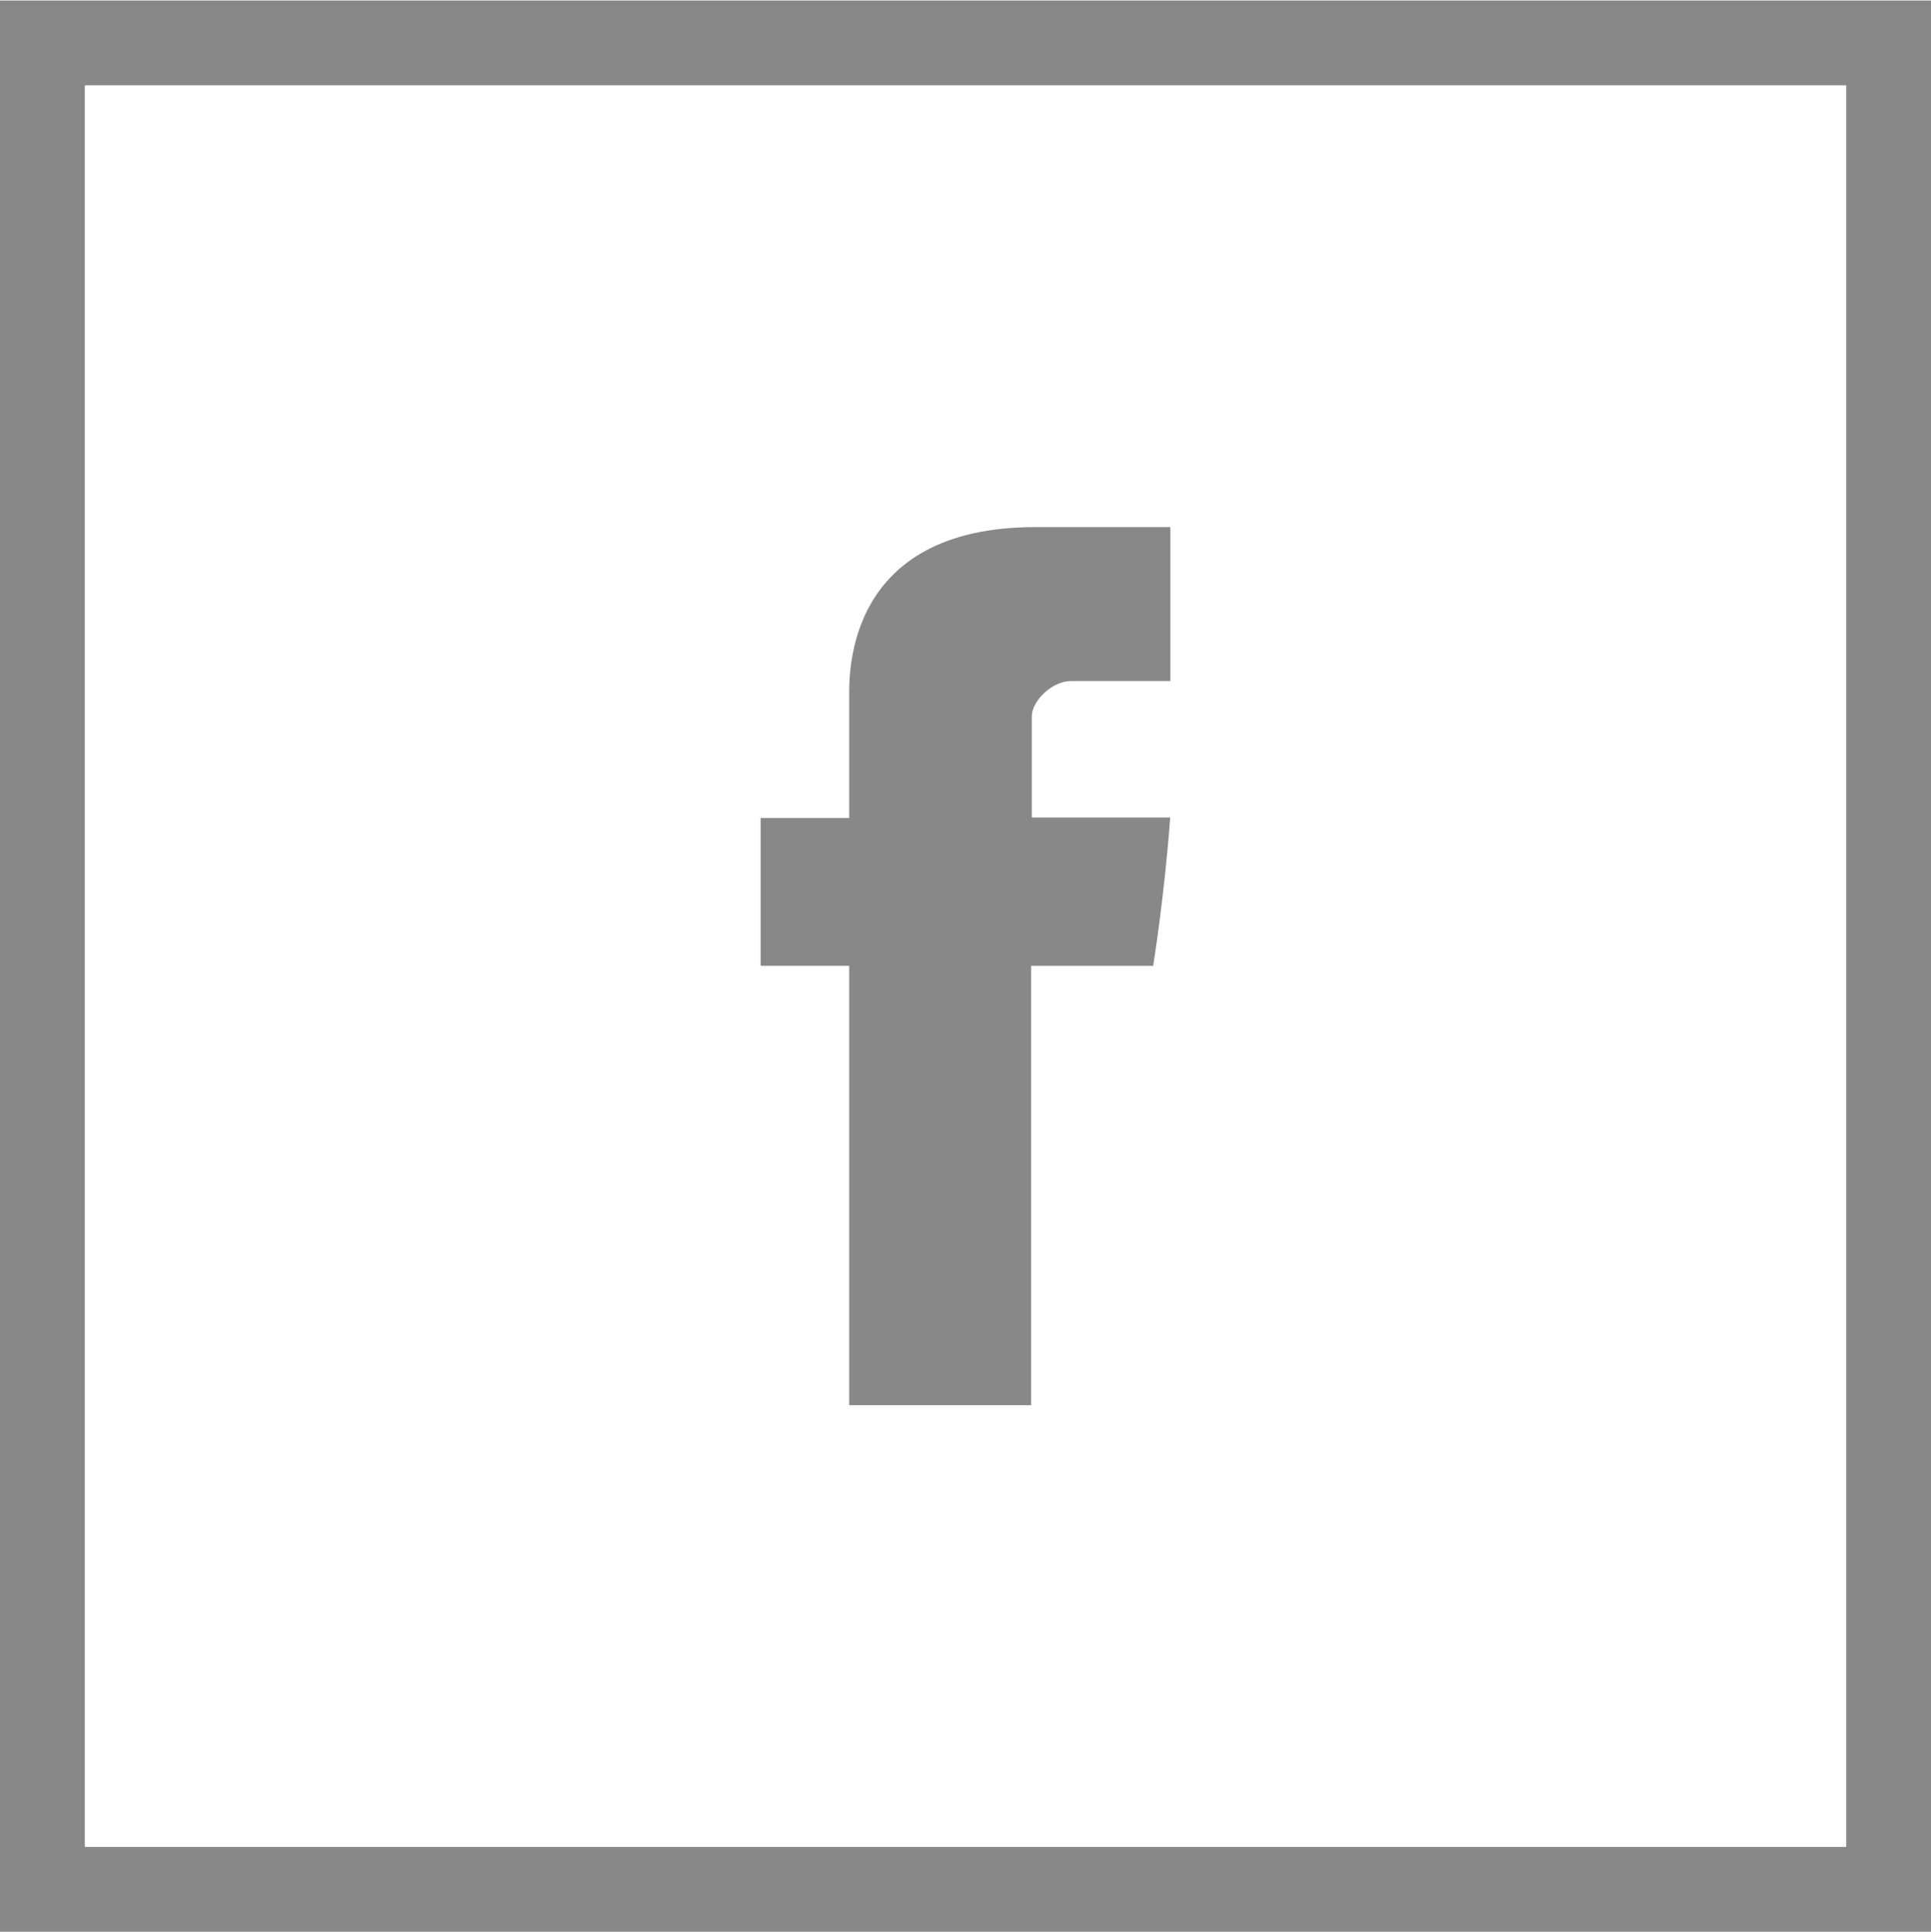
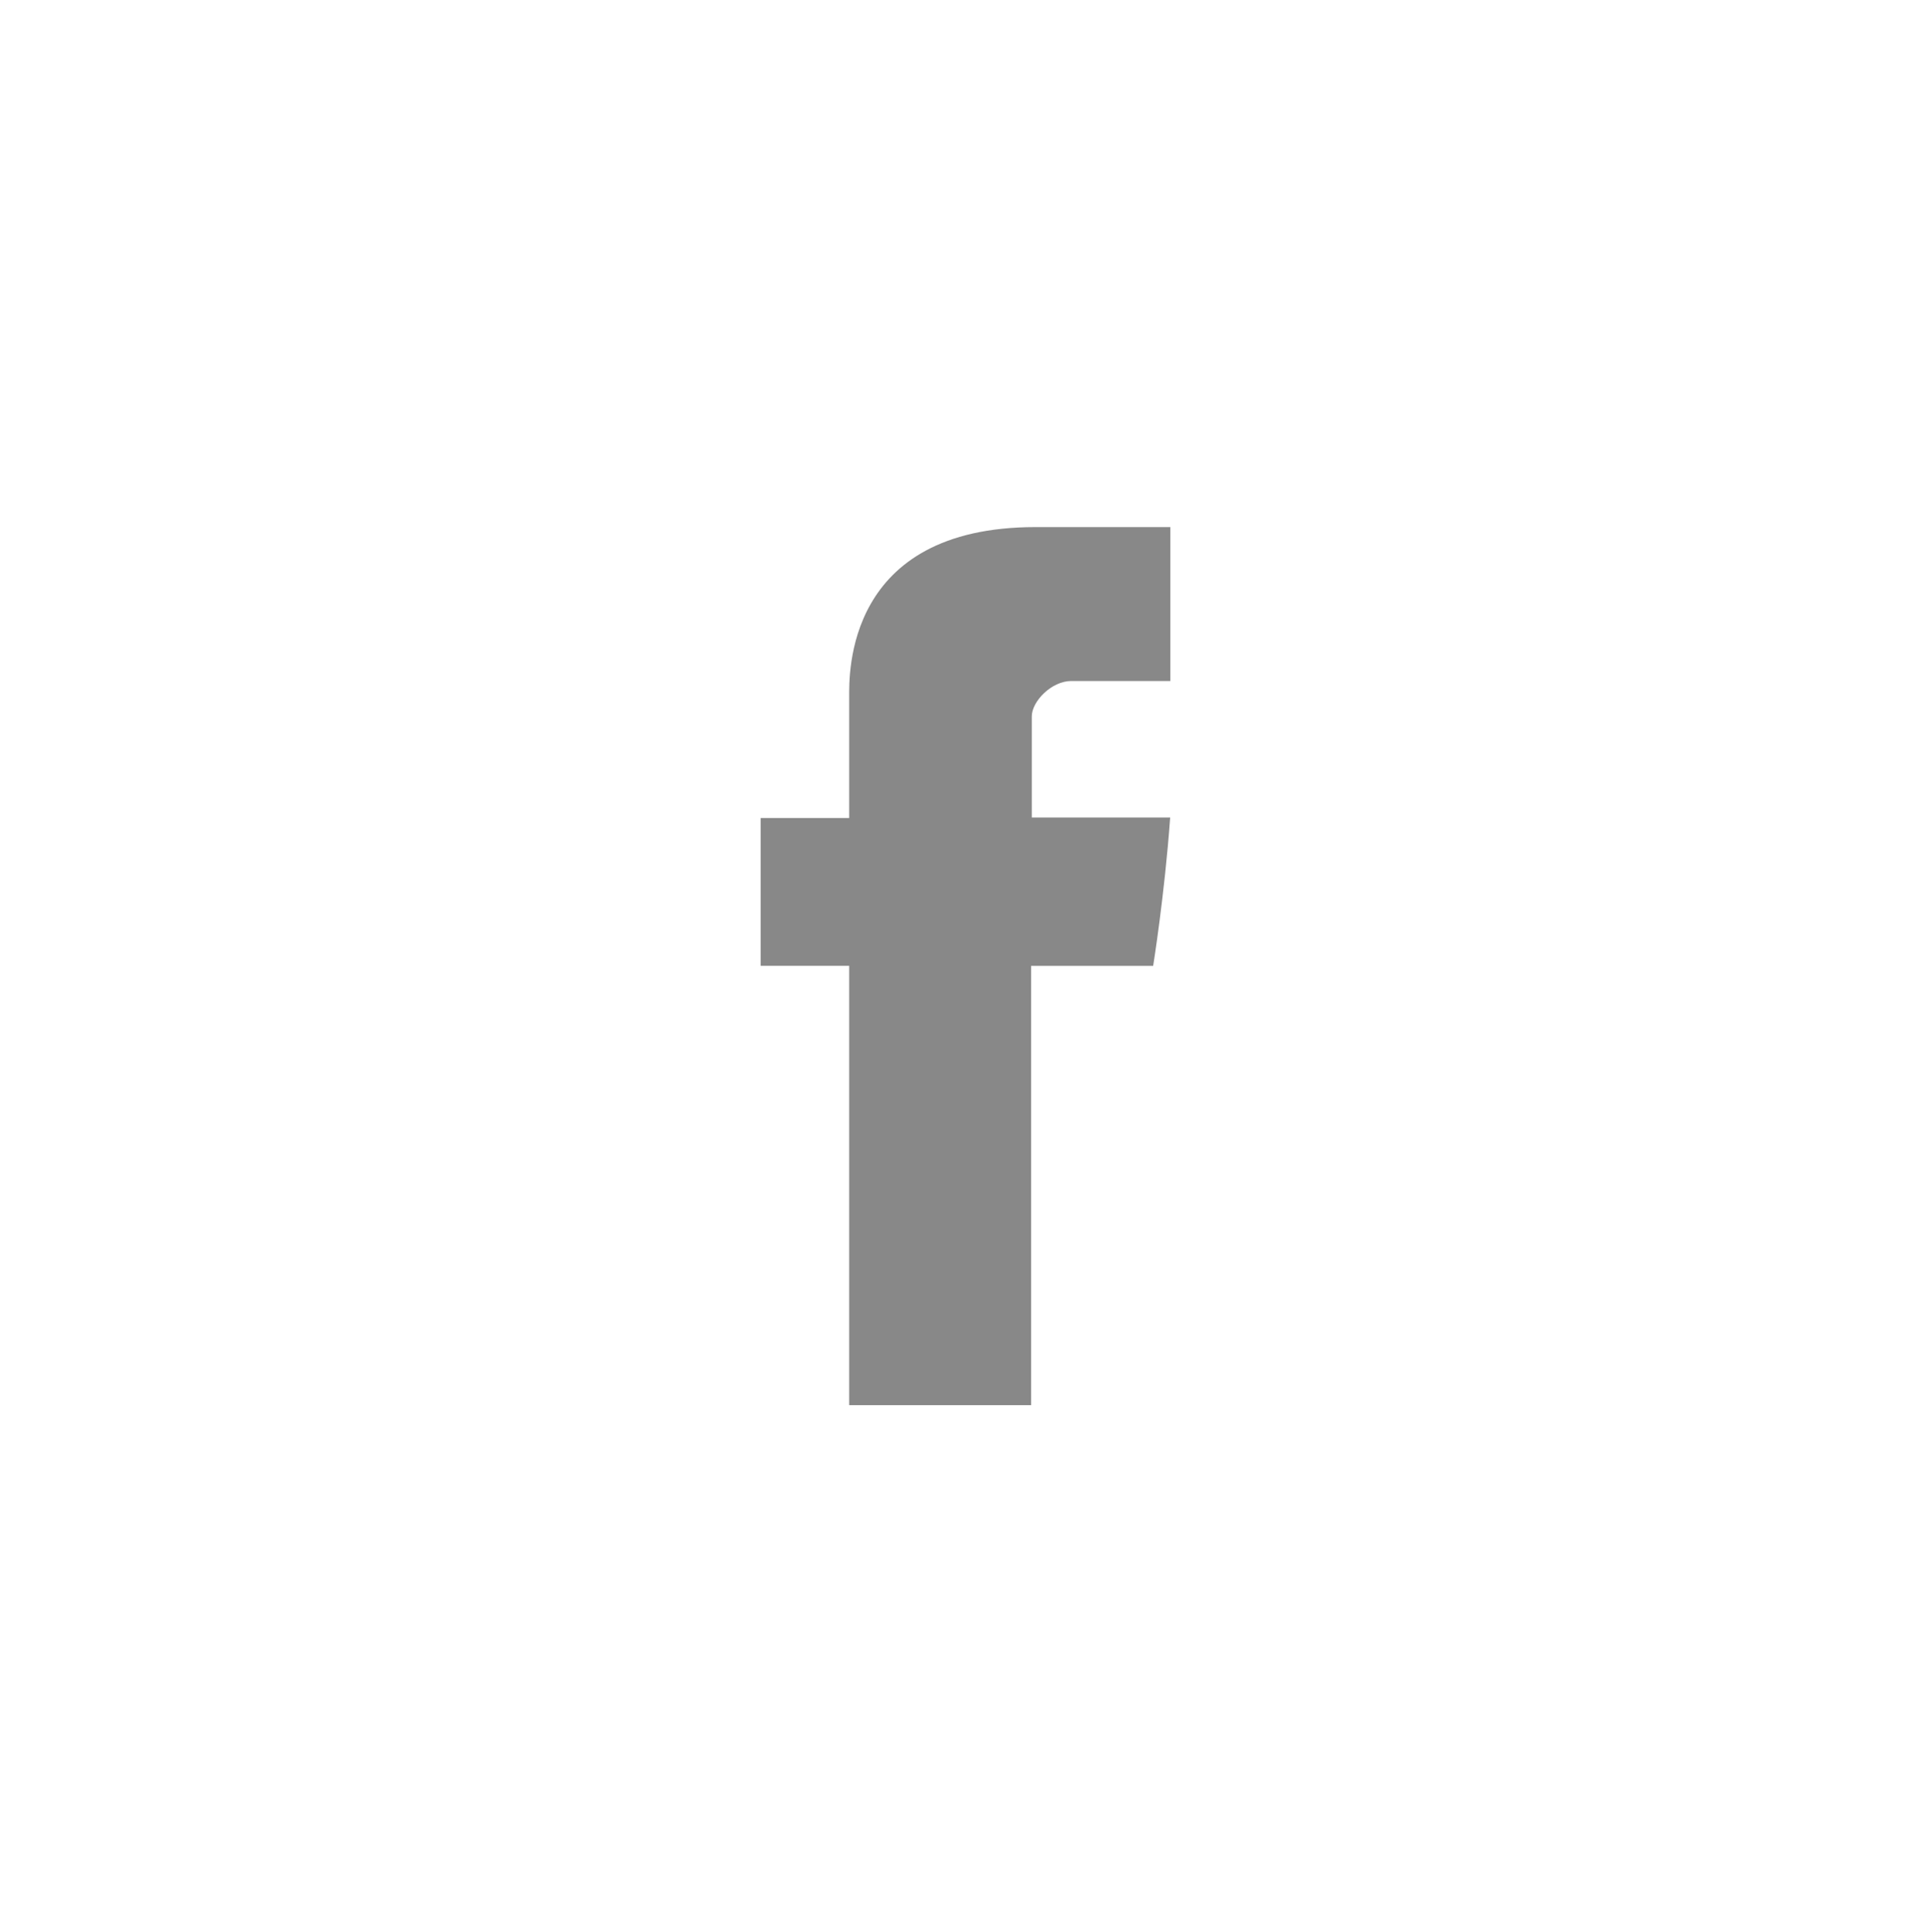
<svg xmlns="http://www.w3.org/2000/svg" version="1.1" id="Layer_1" x="0px" y="0px" width="595.279px" height="595.592px" viewBox="0 0 595.279 595.592" enable-background="new 0 0 595.279 595.592" xml:space="preserve">
  <path fill="#888888" d="M261.782,433.125h56.078V297.722h37.633c0,0,3.526-21.849,5.244-45.741h-42.659v-31.159  c0-4.653,6.108-10.909,12.161-10.909h30.558v-47.445h-41.559c-58.837,0-57.458,45.61-57.458,52.42v37.252h-27.298v45.564h27.298  v135.42L261.782,433.125L261.782,433.125z" />
-   <path fill="#888888" d="M-0.001,0.156v595.281h595.28V0.156H-0.001z M569.137,569.295H26.14V26.296h543v542.999H569.137z" />
</svg>